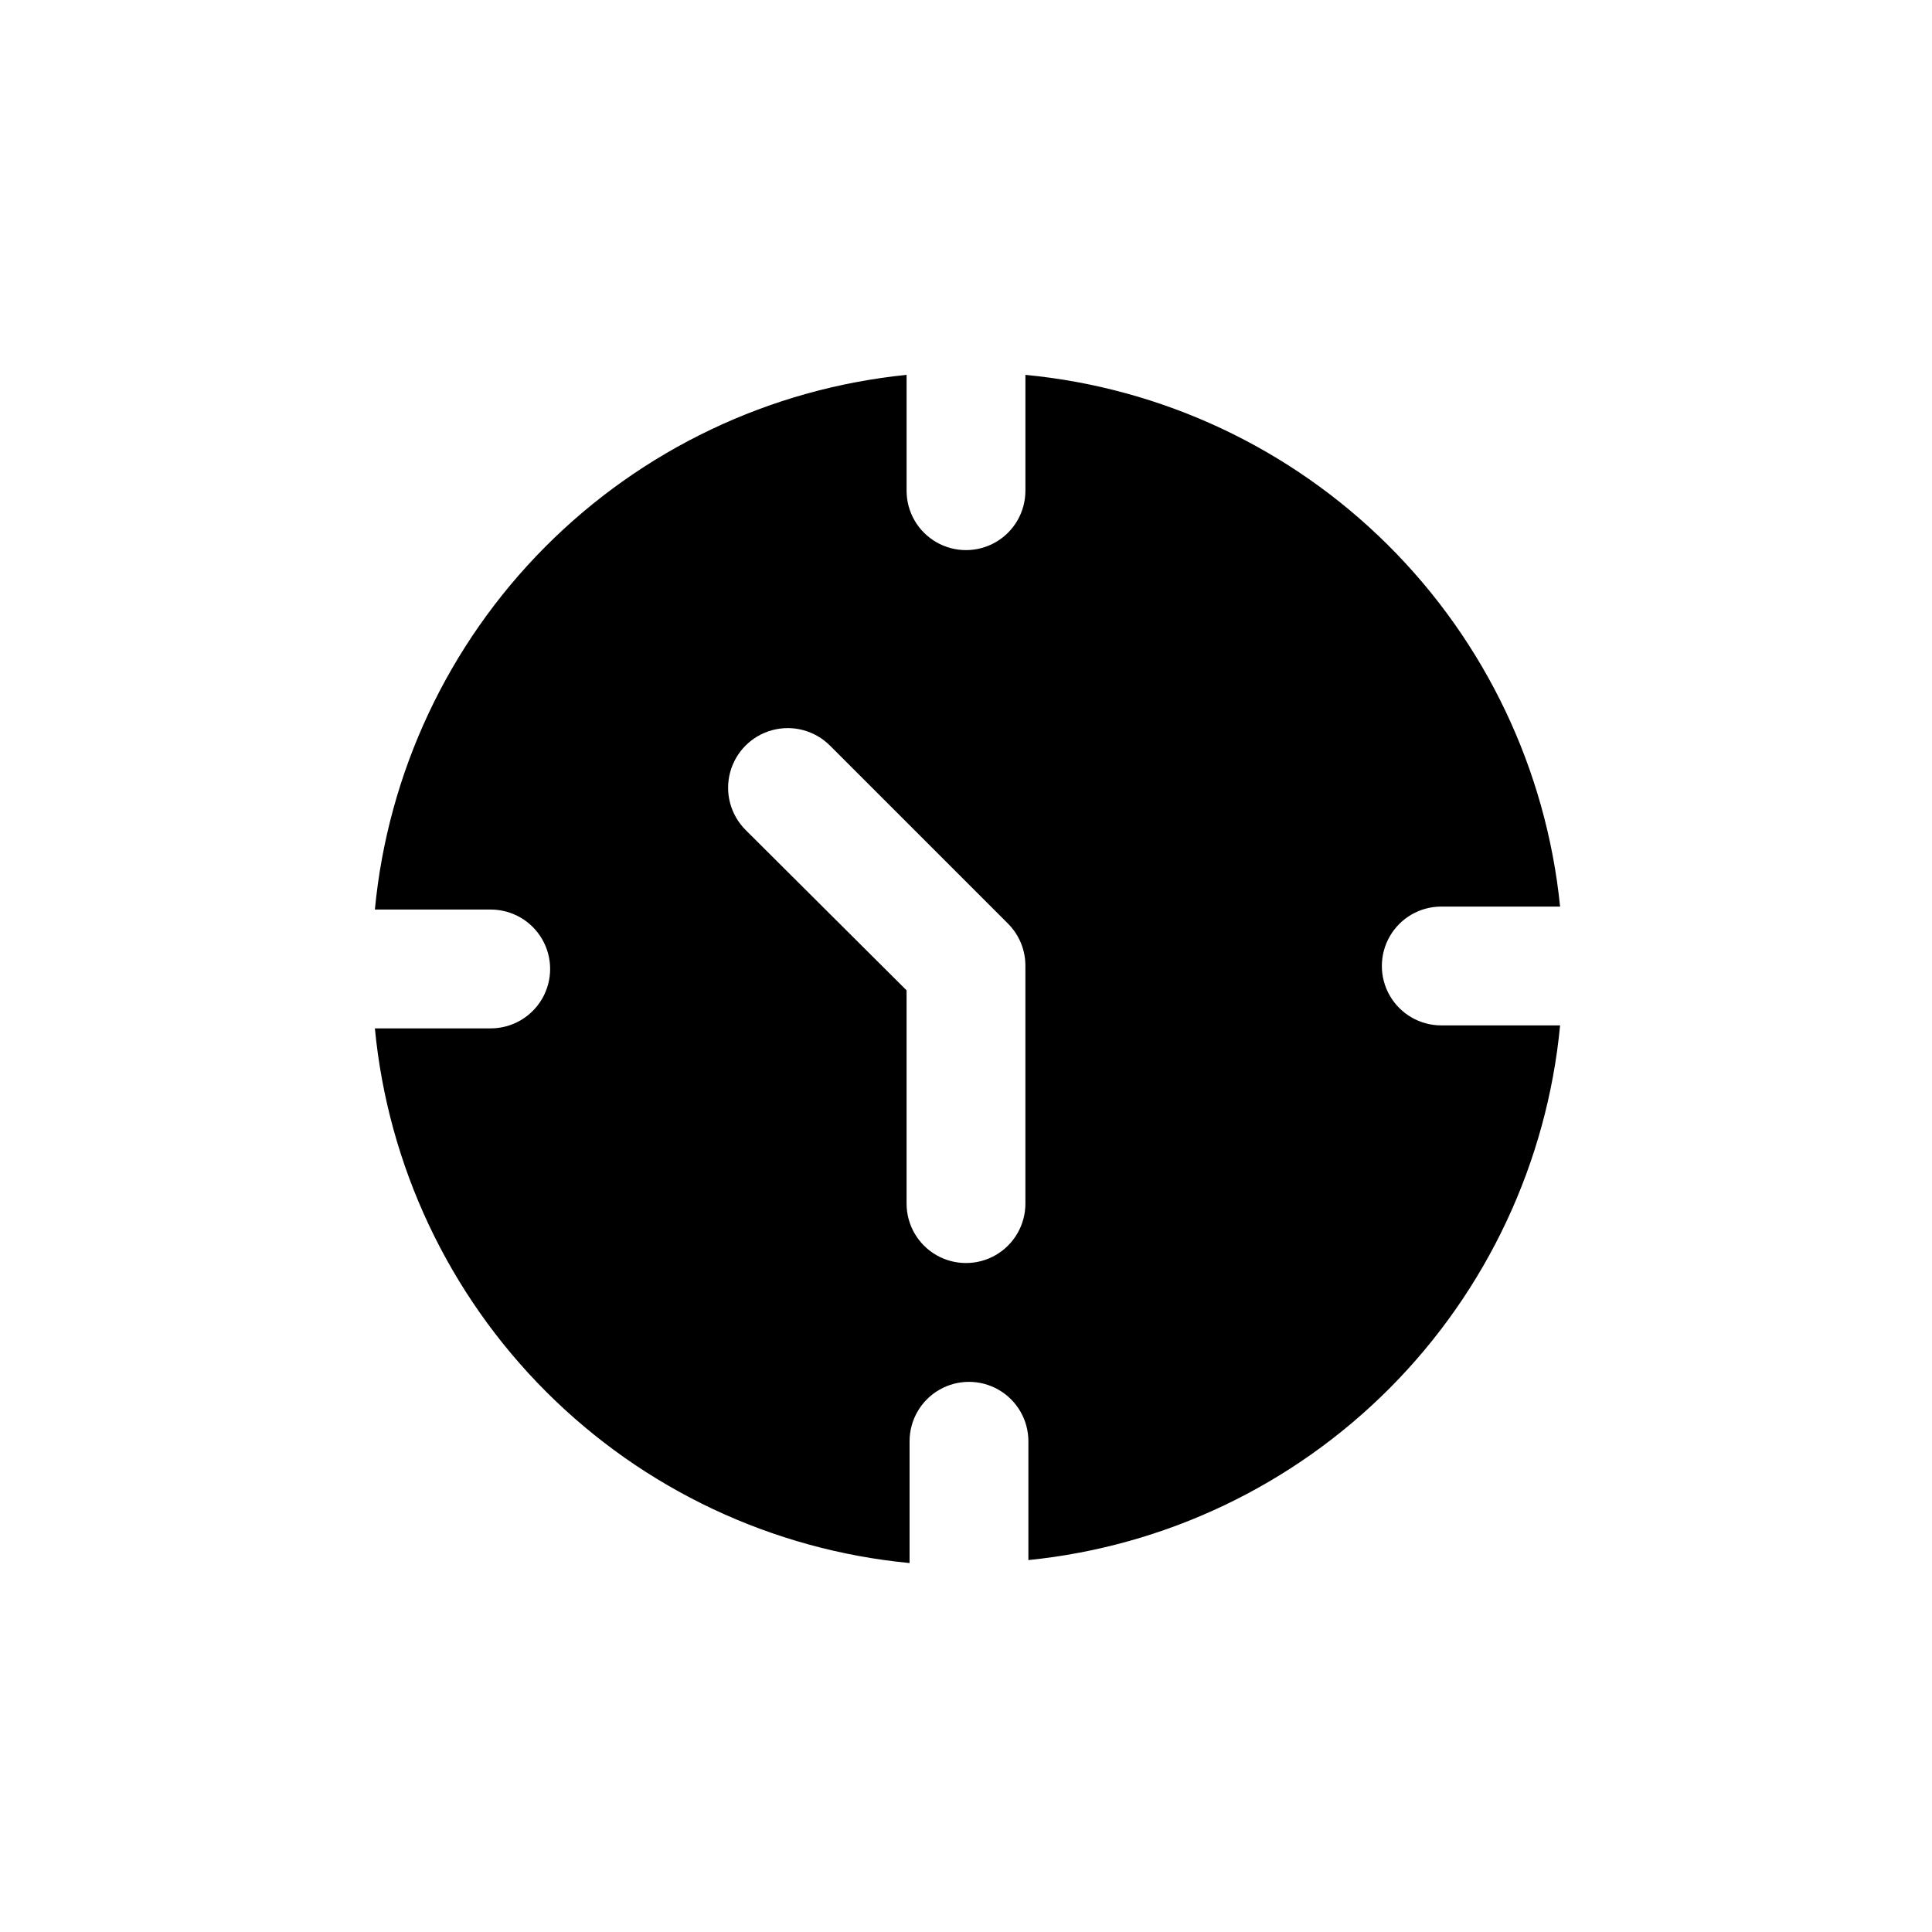
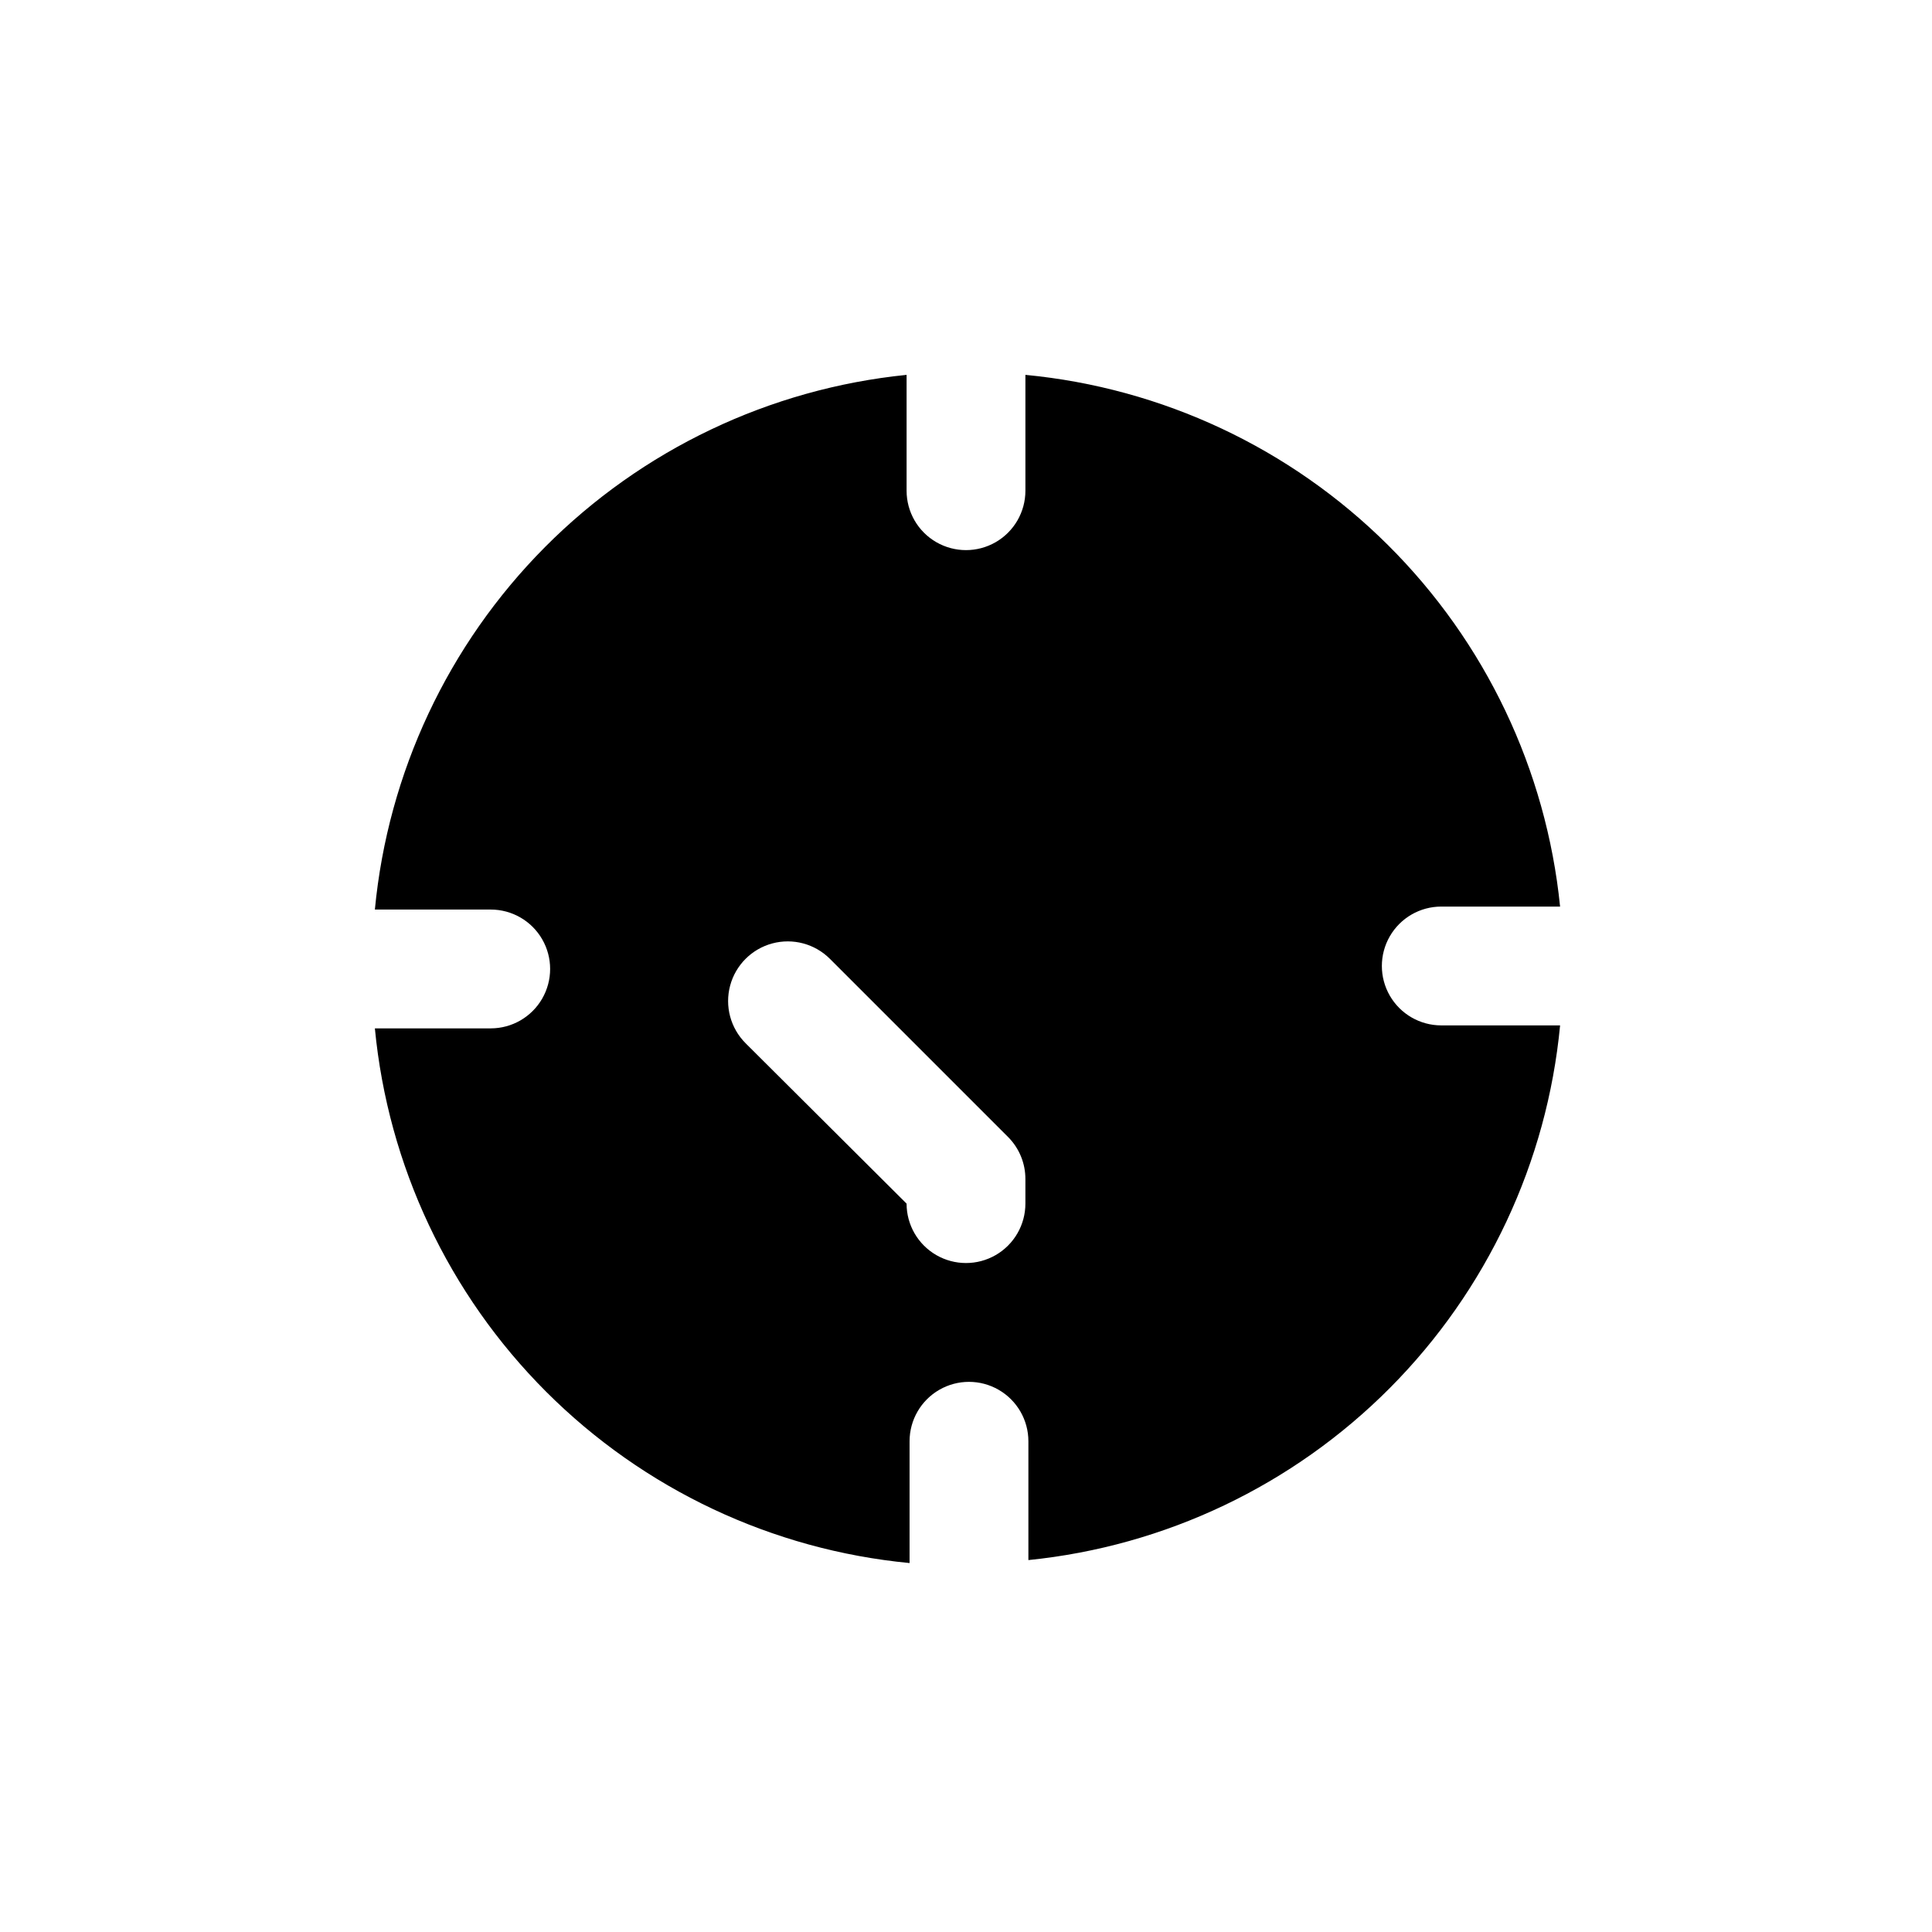
<svg xmlns="http://www.w3.org/2000/svg" fill="#000000" width="800px" height="800px" version="1.1" viewBox="144 144 512 512">
-   <path d="m525.95 415.74c-5.625 0-10.82-3-13.633-7.871s-2.812-10.875 0-15.746 8.008-7.871 13.633-7.871h31.488c-3.66-36.258-19.785-70.121-45.625-95.816s-59.793-41.633-96.07-45.094v30.703c0 5.625-3 10.82-7.871 13.633s-10.875 2.812-15.746 0-7.871-8.008-7.871-13.633v-30.703c-36.258 3.664-70.121 19.789-95.816 45.629s-41.633 59.793-45.094 96.07h30.703c5.625 0 10.82 3 13.633 7.871 2.812 4.871 2.812 10.871 0 15.742s-8.008 7.875-13.633 7.875h-30.703c3.492 36.398 19.539 70.445 45.395 96.301s59.906 41.906 96.305 45.395v-32.277c0-5.625 3-10.82 7.871-13.633 4.871-2.812 10.871-2.812 15.742 0s7.875 8.008 7.875 13.633v31.488c36.254-3.66 70.121-19.785 95.816-45.625 25.695-25.84 41.633-59.793 45.09-96.07zm-110.21 47.23v0.004c0 5.621-3 10.82-7.871 13.633s-10.875 2.812-15.746 0-7.871-8.012-7.871-13.633v-56.523l-42.668-42.508h0.004c-3.996-3.996-5.555-9.816-4.094-15.27 1.461-5.457 5.723-9.719 11.18-11.18 5.453-1.461 11.273 0.098 15.27 4.094l47.23 47.23c2.949 2.973 4.59 6.992 4.566 11.18z" />
+   <path d="m525.95 415.74c-5.625 0-10.82-3-13.633-7.871s-2.812-10.875 0-15.746 8.008-7.871 13.633-7.871h31.488c-3.66-36.258-19.785-70.121-45.625-95.816s-59.793-41.633-96.07-45.094v30.703c0 5.625-3 10.82-7.871 13.633s-10.875 2.812-15.746 0-7.871-8.008-7.871-13.633v-30.703c-36.258 3.664-70.121 19.789-95.816 45.629s-41.633 59.793-45.094 96.07h30.703c5.625 0 10.82 3 13.633 7.871 2.812 4.871 2.812 10.871 0 15.742s-8.008 7.875-13.633 7.875h-30.703c3.492 36.398 19.539 70.445 45.395 96.301s59.906 41.906 96.305 45.395v-32.277c0-5.625 3-10.82 7.871-13.633 4.871-2.812 10.871-2.812 15.742 0s7.875 8.008 7.875 13.633v31.488c36.254-3.66 70.121-19.785 95.816-45.625 25.695-25.84 41.633-59.793 45.09-96.07zm-110.21 47.23v0.004c0 5.621-3 10.82-7.871 13.633s-10.875 2.812-15.746 0-7.871-8.012-7.871-13.633l-42.668-42.508h0.004c-3.996-3.996-5.555-9.816-4.094-15.27 1.461-5.457 5.723-9.719 11.18-11.18 5.453-1.461 11.273 0.098 15.27 4.094l47.23 47.23c2.949 2.973 4.59 6.992 4.566 11.18z" />
</svg>